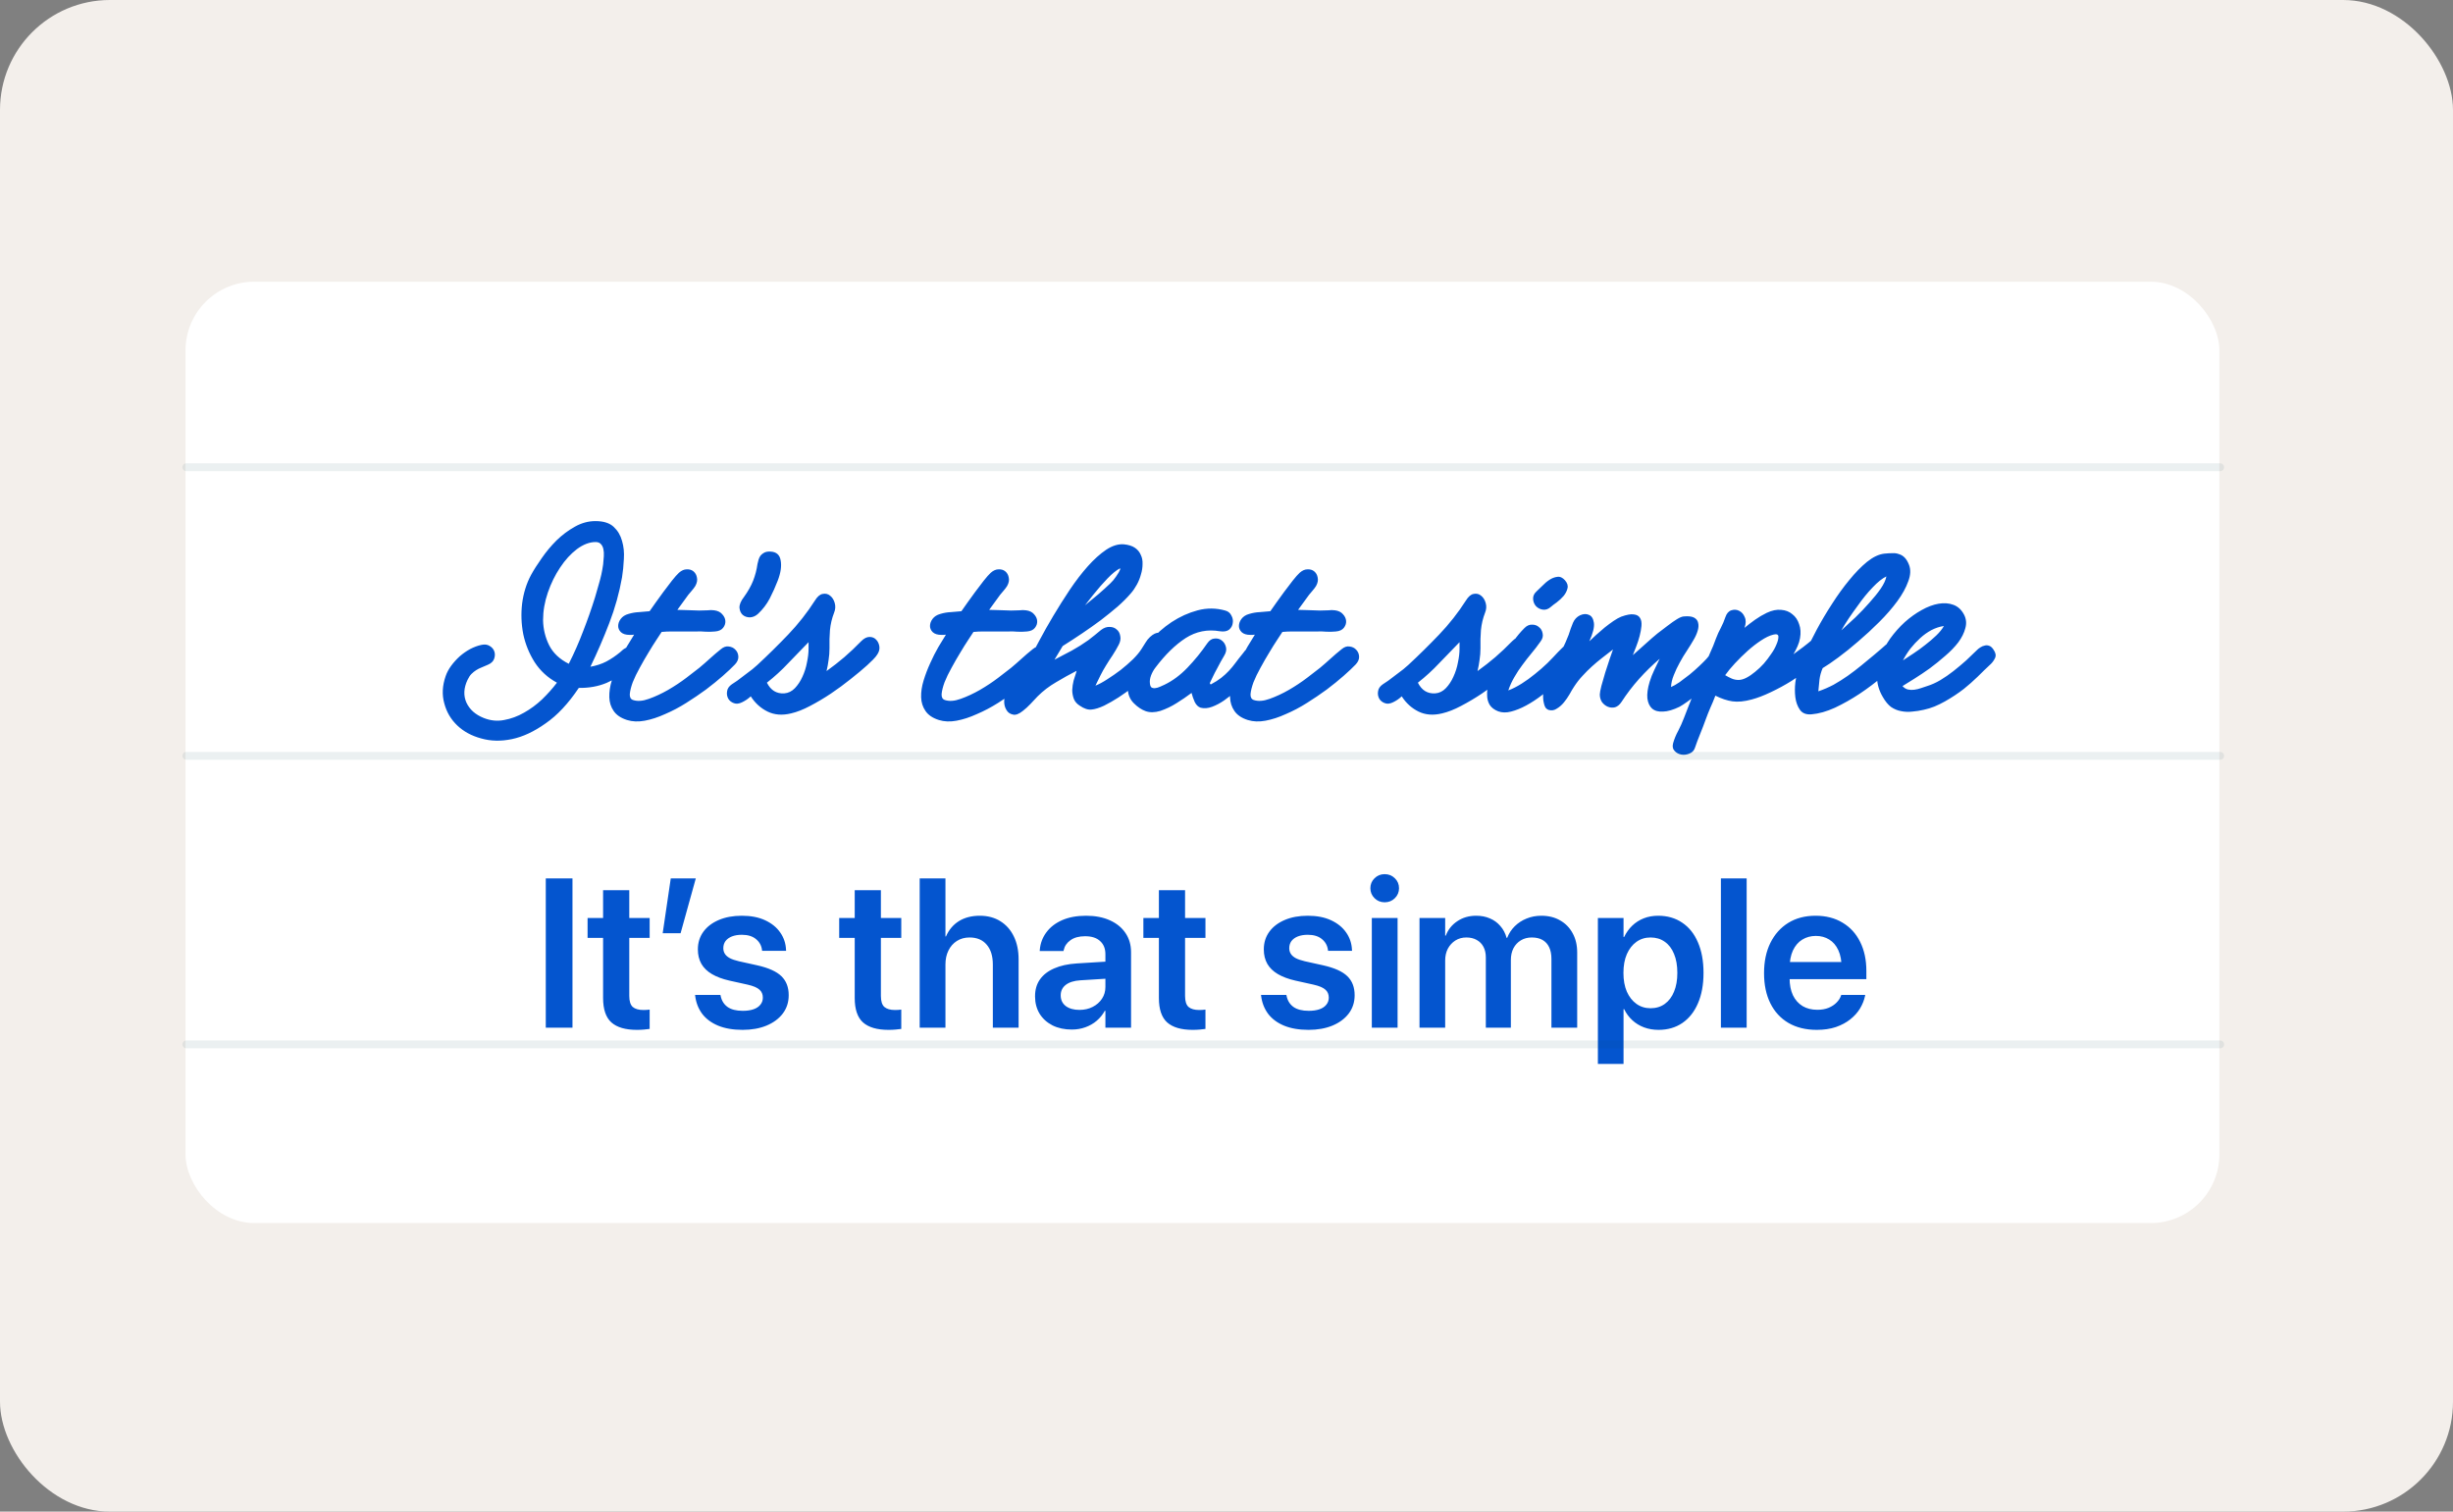
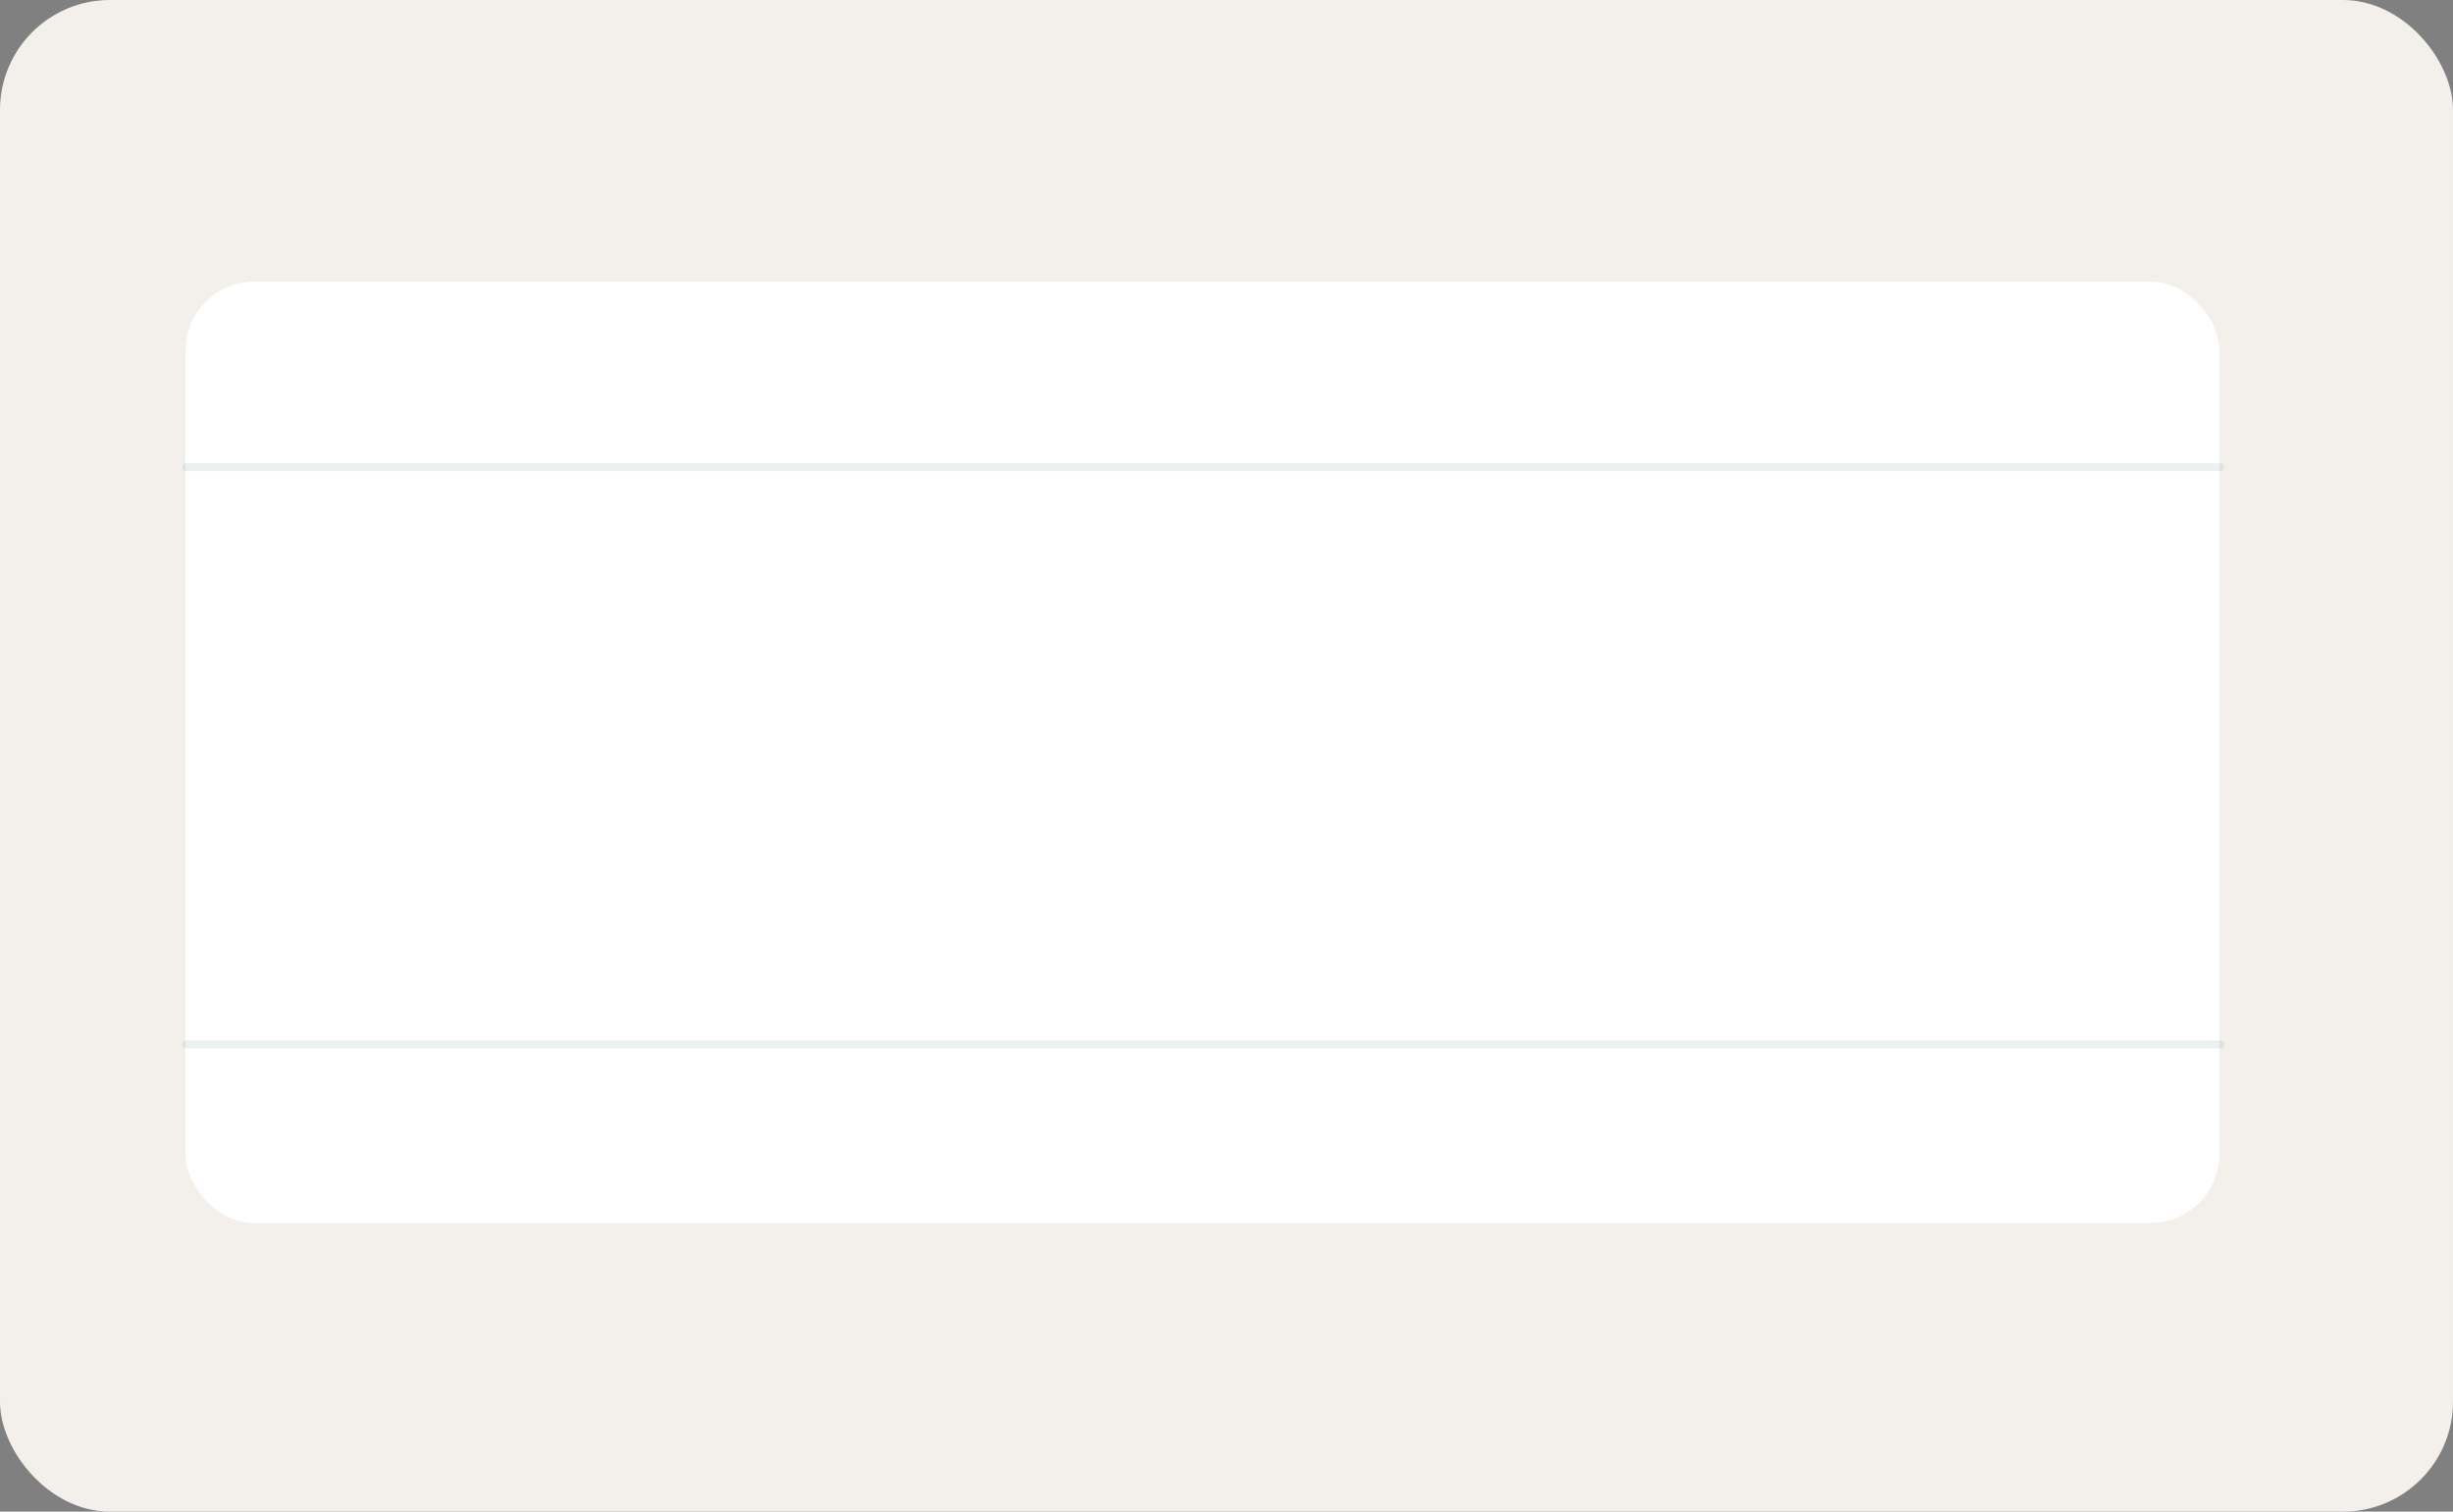
<svg xmlns="http://www.w3.org/2000/svg" width="357" height="220" viewBox="0 0 357 220" fill="none">
  <rect x="0" y="0" width="357" height="220" fill="#808080" stroke="none" />
  <rect width="357" height="220" rx="16" fill="#F3EFEB" />
  <rect x="27" y="41" width="296" height="137" rx="10" fill="white" />
-   <path d="M92.682 96.475C92.549 96.63 92.406 96.773 92.251 96.906C92.097 97.016 91.931 97.126 91.754 97.237C90.65 98.142 89.491 98.86 88.277 99.39C87.062 99.898 85.715 100.14 84.236 100.118C82.712 102.393 81.1 104.115 79.4 105.285C77.722 106.478 76.088 107.24 74.498 107.571C72.908 107.902 71.418 107.869 70.027 107.471C68.635 107.096 67.476 106.467 66.549 105.584C65.621 104.7 64.992 103.629 64.661 102.371C64.308 101.112 64.374 99.787 64.86 98.396C65.036 97.888 65.301 97.391 65.654 96.906C66.03 96.398 66.449 95.934 66.913 95.514C67.399 95.095 67.907 94.742 68.437 94.455C68.989 94.168 69.53 93.969 70.06 93.858C70.546 93.748 70.954 93.803 71.285 94.024C71.616 94.223 71.837 94.488 71.948 94.819C72.058 95.15 72.047 95.503 71.915 95.879C71.782 96.254 71.484 96.541 71.02 96.74C70.689 96.894 70.38 97.027 70.093 97.137C69.806 97.248 69.541 97.38 69.298 97.535C69.055 97.689 68.823 97.877 68.602 98.098C68.404 98.297 68.216 98.584 68.039 98.959C67.487 100.129 67.432 101.222 67.874 102.238C68.337 103.254 69.177 104.005 70.391 104.49C71.385 104.888 72.378 104.987 73.372 104.789C74.365 104.612 75.326 104.259 76.254 103.729C77.203 103.199 78.086 102.547 78.903 101.774C79.72 100.98 80.438 100.174 81.056 99.357C79.709 98.628 78.627 97.634 77.81 96.376C77.015 95.117 76.463 93.759 76.154 92.302C75.867 90.822 75.812 89.332 75.989 87.83C76.187 86.307 76.618 84.927 77.28 83.69C77.678 82.961 78.197 82.144 78.837 81.239C79.477 80.311 80.195 79.45 80.99 78.656C81.807 77.861 82.69 77.198 83.64 76.668C84.611 76.116 85.616 75.84 86.654 75.84C87.824 75.84 88.707 76.116 89.303 76.668C89.9 77.22 90.308 77.905 90.529 78.722C90.772 79.539 90.86 80.422 90.794 81.371C90.75 82.321 90.662 83.204 90.529 84.021C90.132 86.273 89.513 88.493 88.674 90.679C87.835 92.865 86.919 94.984 85.925 97.038C86.786 96.883 87.559 96.63 88.244 96.276C88.95 95.901 89.635 95.437 90.297 94.885C90.407 94.775 90.518 94.675 90.628 94.587C90.761 94.477 90.893 94.388 91.026 94.322C91.313 94.145 91.611 94.101 91.92 94.19C92.251 94.256 92.516 94.41 92.715 94.653C92.936 94.874 93.057 95.15 93.079 95.481C93.124 95.813 92.991 96.144 92.682 96.475ZM87.78 82.133C87.824 81.714 87.857 81.316 87.879 80.941C87.901 80.543 87.879 80.201 87.813 79.914C87.747 79.605 87.625 79.362 87.449 79.185C87.272 78.987 87.018 78.887 86.687 78.887C85.804 78.887 84.898 79.23 83.971 79.914C83.066 80.599 82.249 81.493 81.52 82.597C80.791 83.679 80.195 84.893 79.731 86.24C79.268 87.587 79.036 88.923 79.036 90.248C79.058 91.551 79.356 92.776 79.93 93.925C80.504 95.051 81.454 95.945 82.778 96.608C83.551 95.084 84.247 93.505 84.865 91.871C85.505 90.237 86.08 88.603 86.588 86.969C86.654 86.77 86.731 86.505 86.819 86.174C86.93 85.821 87.04 85.434 87.151 85.015C87.283 84.573 87.404 84.109 87.515 83.624C87.625 83.116 87.714 82.619 87.78 82.133ZM106.959 96.707C106.54 97.148 105.955 97.701 105.204 98.363C104.475 99.003 103.658 99.666 102.753 100.35C101.847 101.013 100.887 101.664 99.871 102.304C98.855 102.945 97.829 103.486 96.791 103.927C95.775 104.391 94.793 104.711 93.843 104.888C92.894 105.065 92.032 105.031 91.26 104.789C90.354 104.502 89.703 104.06 89.305 103.464C88.908 102.89 88.698 102.227 88.676 101.476C88.654 100.704 88.775 99.886 89.04 99.025C89.305 98.164 89.626 97.325 90.001 96.508C90.376 95.669 90.774 94.885 91.193 94.156C91.635 93.428 91.999 92.832 92.286 92.368C92.176 92.368 92.065 92.379 91.955 92.401C91.867 92.401 91.756 92.401 91.624 92.401C91.072 92.401 90.652 92.269 90.365 92.004C90.1 91.739 89.968 91.441 89.968 91.109C89.968 90.756 90.089 90.414 90.332 90.082C90.597 89.729 90.972 89.486 91.458 89.354C91.966 89.199 92.474 89.111 92.982 89.089C93.49 89.045 94.009 89.001 94.538 88.956C94.759 88.647 95.046 88.239 95.4 87.731C95.753 87.223 96.128 86.704 96.526 86.174C96.968 85.6 97.387 85.048 97.784 84.518C98.204 83.988 98.546 83.602 98.811 83.359C99.187 83.028 99.562 82.862 99.937 82.862C100.335 82.84 100.666 82.939 100.931 83.16C101.196 83.381 101.362 83.679 101.428 84.054C101.516 84.43 101.439 84.838 101.196 85.28C101.041 85.523 100.876 85.743 100.699 85.942C100.523 86.141 100.346 86.351 100.169 86.572L98.579 88.758C99.043 88.758 99.441 88.769 99.772 88.791C100.125 88.791 100.456 88.802 100.765 88.824C101.097 88.824 101.428 88.835 101.759 88.857C102.112 88.857 102.521 88.846 102.985 88.824C103.316 88.78 103.636 88.78 103.945 88.824C104.453 88.89 104.839 89.078 105.104 89.387C105.391 89.696 105.546 90.027 105.568 90.381C105.59 90.734 105.48 91.065 105.237 91.374C104.994 91.683 104.608 91.86 104.078 91.904C103.636 91.948 103.172 91.959 102.687 91.937C102.223 91.893 101.77 91.882 101.329 91.904C100.865 91.904 100.423 91.904 100.004 91.904C99.606 91.904 99.209 91.904 98.811 91.904C98.436 91.904 98.038 91.904 97.619 91.904C97.221 91.904 96.78 91.926 96.294 91.97C96.162 92.191 95.908 92.578 95.532 93.13C95.179 93.66 94.793 94.278 94.373 94.984C93.953 95.669 93.534 96.398 93.114 97.171C92.695 97.921 92.353 98.628 92.088 99.29C91.845 99.953 91.701 100.527 91.657 101.013C91.635 101.476 91.789 101.763 92.121 101.874C92.761 102.095 93.534 102.039 94.439 101.708C95.367 101.377 96.294 100.946 97.221 100.416C98.171 99.865 99.054 99.279 99.871 98.661C100.688 98.043 101.317 97.557 101.759 97.204C102.289 96.762 102.808 96.309 103.316 95.846C103.824 95.382 104.354 94.929 104.906 94.488C105.303 94.156 105.69 94.024 106.065 94.09C106.462 94.134 106.783 94.289 107.025 94.554C107.29 94.819 107.434 95.15 107.456 95.548C107.478 95.945 107.313 96.332 106.959 96.707ZM113.185 84.518C112.854 85.379 112.467 86.24 112.026 87.102C111.584 87.941 111.021 88.68 110.337 89.321C109.983 89.652 109.586 89.829 109.144 89.851C108.725 89.851 108.371 89.729 108.084 89.486C107.819 89.243 107.665 88.901 107.621 88.46C107.599 87.996 107.819 87.466 108.283 86.87C108.857 86.075 109.299 85.291 109.608 84.518C109.917 83.723 110.127 82.917 110.237 82.1C110.281 81.879 110.337 81.659 110.403 81.438C110.469 81.217 110.568 81.018 110.701 80.841C110.856 80.665 111.043 80.521 111.264 80.411C111.507 80.3 111.805 80.256 112.158 80.278C112.997 80.323 113.483 80.753 113.616 81.57C113.77 82.387 113.627 83.37 113.185 84.518ZM127.678 95.249C127.545 95.47 127.336 95.724 127.049 96.011C126.784 96.276 126.508 96.541 126.221 96.806C125.536 97.424 124.73 98.098 123.803 98.827C122.897 99.555 121.937 100.262 120.921 100.946C119.927 101.609 118.923 102.205 117.907 102.735C116.913 103.265 115.986 103.629 115.125 103.828C113.844 104.137 112.707 104.049 111.713 103.563C110.72 103.077 109.903 102.338 109.262 101.344C108.887 101.697 108.467 101.984 108.004 102.205C107.562 102.426 107.165 102.47 106.811 102.338C106.436 102.205 106.16 101.984 105.983 101.675C105.807 101.344 105.751 100.991 105.818 100.615C105.862 100.218 106.094 99.876 106.513 99.588C106.69 99.478 106.955 99.301 107.308 99.058C107.661 98.793 108.026 98.517 108.401 98.231C108.776 97.943 109.141 97.667 109.494 97.402C109.825 97.115 110.068 96.906 110.223 96.773C111.746 95.36 113.237 93.891 114.694 92.368C116.174 90.822 117.476 89.166 118.603 87.4C118.956 86.826 119.331 86.505 119.729 86.439C120.148 86.351 120.513 86.439 120.822 86.704C121.131 86.947 121.352 87.3 121.484 87.764C121.617 88.228 121.584 88.702 121.385 89.188C121.076 89.983 120.877 90.822 120.789 91.706C120.722 92.567 120.7 93.45 120.722 94.355C120.722 94.929 120.678 95.492 120.59 96.044C120.524 96.574 120.424 97.115 120.292 97.667C121.241 96.983 122.102 96.309 122.875 95.647C123.67 94.962 124.498 94.179 125.359 93.295C125.757 92.898 126.154 92.699 126.552 92.699C126.949 92.699 127.269 92.832 127.512 93.097C127.755 93.34 127.91 93.66 127.976 94.057C128.042 94.455 127.943 94.852 127.678 95.249ZM117.675 93.461C116.682 94.477 115.699 95.492 114.727 96.508C113.778 97.524 112.74 98.473 111.614 99.357C112.166 100.461 113.005 100.98 114.131 100.913C114.727 100.869 115.246 100.615 115.688 100.152C116.129 99.688 116.494 99.136 116.781 98.495C117.09 97.833 117.311 97.137 117.443 96.409C117.598 95.68 117.675 95.018 117.675 94.421V93.461ZM152.34 96.707C151.92 97.148 151.335 97.701 150.585 98.363C149.856 99.003 149.039 99.666 148.134 100.35C147.228 101.013 146.268 101.664 145.252 102.304C144.236 102.945 143.209 103.486 142.172 103.927C141.156 104.391 140.173 104.711 139.224 104.888C138.274 105.065 137.413 105.031 136.64 104.789C135.735 104.502 135.084 104.06 134.686 103.464C134.289 102.89 134.079 102.227 134.057 101.476C134.035 100.704 134.156 99.886 134.421 99.025C134.686 98.164 135.006 97.325 135.382 96.508C135.757 95.669 136.154 94.885 136.574 94.156C137.016 93.428 137.38 92.832 137.667 92.368C137.557 92.368 137.446 92.379 137.336 92.401C137.247 92.401 137.137 92.401 137.005 92.401C136.453 92.401 136.033 92.269 135.746 92.004C135.481 91.739 135.349 91.441 135.349 91.109C135.349 90.756 135.47 90.414 135.713 90.082C135.978 89.729 136.353 89.486 136.839 89.354C137.347 89.199 137.855 89.111 138.363 89.089C138.87 89.045 139.389 89.001 139.919 88.956C140.14 88.647 140.427 88.239 140.78 87.731C141.134 87.223 141.509 86.704 141.907 86.174C142.348 85.6 142.768 85.048 143.165 84.518C143.585 83.988 143.927 83.602 144.192 83.359C144.567 83.028 144.943 82.862 145.318 82.862C145.716 82.84 146.047 82.939 146.312 83.16C146.577 83.381 146.742 83.679 146.809 84.054C146.897 84.43 146.82 84.838 146.577 85.28C146.422 85.523 146.257 85.743 146.08 85.942C145.903 86.141 145.727 86.351 145.55 86.572L143.96 88.758C144.424 88.758 144.821 88.769 145.153 88.791C145.506 88.791 145.837 88.802 146.146 88.824C146.477 88.824 146.809 88.835 147.14 88.857C147.493 88.857 147.902 88.846 148.365 88.824C148.697 88.78 149.017 88.78 149.326 88.824C149.834 88.89 150.22 89.078 150.485 89.387C150.772 89.696 150.927 90.027 150.949 90.381C150.971 90.734 150.861 91.065 150.618 91.374C150.375 91.683 149.988 91.86 149.458 91.904C149.017 91.948 148.553 91.959 148.067 91.937C147.604 91.893 147.151 91.882 146.709 91.904C146.246 91.904 145.804 91.904 145.384 91.904C144.987 91.904 144.59 91.904 144.192 91.904C143.817 91.904 143.419 91.904 143 91.904C142.602 91.904 142.161 91.926 141.675 91.97C141.542 92.191 141.288 92.578 140.913 93.13C140.56 93.66 140.173 94.278 139.754 94.984C139.334 95.669 138.915 96.398 138.495 97.171C138.076 97.921 137.733 98.628 137.468 99.29C137.225 99.953 137.082 100.527 137.038 101.013C137.016 101.476 137.17 101.763 137.501 101.874C138.142 102.095 138.915 102.039 139.82 101.708C140.747 101.377 141.675 100.946 142.602 100.416C143.552 99.865 144.435 99.279 145.252 98.661C146.069 98.043 146.698 97.557 147.14 97.204C147.67 96.762 148.189 96.309 148.697 95.846C149.204 95.382 149.734 94.929 150.286 94.488C150.684 94.156 151.07 94.024 151.446 94.09C151.843 94.134 152.163 94.289 152.406 94.554C152.671 94.819 152.815 95.15 152.837 95.548C152.859 95.945 152.693 96.332 152.34 96.707ZM169.595 94.819C169.397 95.106 169.143 95.437 168.834 95.813C168.547 96.188 168.237 96.574 167.906 96.972C167.597 97.347 167.277 97.712 166.946 98.065C166.637 98.396 166.35 98.694 166.085 98.959C165.775 99.246 165.323 99.633 164.727 100.118C164.13 100.582 163.479 101.046 162.772 101.51C162.088 101.951 161.392 102.349 160.686 102.702C159.979 103.033 159.372 103.221 158.864 103.265C158.356 103.331 157.782 103.144 157.142 102.702C156.722 102.437 156.435 102.106 156.28 101.708C156.126 101.289 156.049 100.858 156.049 100.416C156.071 99.953 156.137 99.5 156.247 99.058C156.38 98.595 156.512 98.175 156.645 97.8L156.678 97.634C155.684 98.142 154.691 98.694 153.697 99.29C152.703 99.865 151.809 100.549 151.014 101.344C150.661 101.719 150.308 102.095 149.954 102.47C149.623 102.823 149.259 103.155 148.861 103.464C148.287 103.927 147.801 104.104 147.404 103.994C146.984 103.905 146.675 103.685 146.476 103.331C146.256 102.978 146.145 102.569 146.145 102.106C146.145 101.642 146.267 101.267 146.51 100.98C147.172 100.207 147.757 99.412 148.265 98.595C148.773 97.778 149.281 96.906 149.789 95.978C150.186 95.249 150.683 94.322 151.279 93.196C151.875 92.07 152.549 90.877 153.3 89.619C154.05 88.36 154.845 87.102 155.684 85.843C156.545 84.562 157.418 83.425 158.301 82.431C159.206 81.416 160.101 80.61 160.984 80.013C161.889 79.417 162.75 79.152 163.567 79.219C164.23 79.285 164.76 79.45 165.157 79.715C165.555 79.98 165.842 80.323 166.018 80.742C166.217 81.14 166.305 81.592 166.283 82.1C166.283 82.586 166.206 83.083 166.051 83.591C165.919 84.099 165.72 84.595 165.455 85.081C165.19 85.567 164.892 85.998 164.561 86.373C164.031 86.991 163.391 87.632 162.64 88.294C161.889 88.934 161.083 89.586 160.222 90.248C159.361 90.888 158.455 91.529 157.506 92.169C156.556 92.809 155.607 93.428 154.658 94.024L153.465 96.011C154.304 95.57 155.143 95.128 155.982 94.686C156.821 94.223 157.627 93.715 158.4 93.163C158.709 92.92 159.019 92.677 159.328 92.434C159.637 92.169 159.946 91.915 160.255 91.672C160.675 91.363 161.083 91.22 161.481 91.242C161.9 91.242 162.242 91.363 162.507 91.606C162.794 91.827 162.971 92.147 163.037 92.567C163.126 92.964 163.048 93.395 162.805 93.858C162.54 94.366 162.242 94.874 161.911 95.382C161.58 95.868 161.26 96.365 160.951 96.873C160.664 97.336 160.399 97.811 160.156 98.297C159.913 98.782 159.67 99.279 159.427 99.787C159.935 99.588 160.509 99.279 161.149 98.86C161.812 98.44 162.463 97.988 163.104 97.502C163.744 96.994 164.34 96.475 164.892 95.945C165.444 95.393 165.864 94.885 166.151 94.421C166.35 94.112 166.537 93.814 166.714 93.527C166.89 93.218 167.111 92.942 167.376 92.699C167.862 92.257 168.282 92.059 168.635 92.103C169.01 92.147 169.297 92.324 169.496 92.633C169.717 92.92 169.838 93.284 169.86 93.726C169.883 94.145 169.794 94.51 169.595 94.819ZM163.037 82.829C163.037 82.74 163.015 82.707 162.971 82.729C162.463 82.994 161.867 83.48 161.183 84.187C160.52 84.871 159.836 85.655 159.129 86.538C158.908 86.803 158.698 87.068 158.5 87.333C158.301 87.598 158.102 87.852 157.903 88.095C158.544 87.565 159.184 87.035 159.825 86.505C160.465 85.953 161.05 85.423 161.58 84.915C161.889 84.628 162.176 84.286 162.441 83.889C162.728 83.491 162.927 83.138 163.037 82.829ZM183.716 96.376C183.275 96.906 182.822 97.424 182.358 97.932C181.895 98.44 181.431 98.948 180.967 99.456C180.658 99.787 180.249 100.185 179.742 100.648C179.256 101.112 178.726 101.543 178.152 101.94C177.578 102.338 176.992 102.647 176.396 102.868C175.8 103.088 175.248 103.132 174.74 103C174.387 102.89 174.1 102.614 173.879 102.172C173.68 101.73 173.526 101.289 173.415 100.847C172.709 101.377 171.98 101.874 171.229 102.338C170.501 102.801 169.717 103.177 168.878 103.464C168.061 103.707 167.343 103.718 166.725 103.497C166.129 103.276 165.565 102.901 165.036 102.371C164.395 101.752 164.097 100.946 164.141 99.953C164.207 98.937 164.506 97.866 165.036 96.74C165.588 95.614 166.338 94.499 167.288 93.395C168.237 92.291 169.308 91.341 170.501 90.546C171.715 89.751 172.985 89.177 174.31 88.824C175.657 88.471 176.992 88.482 178.317 88.857C178.737 88.967 179.035 89.21 179.212 89.586C179.41 89.939 179.477 90.303 179.41 90.679C179.366 91.054 179.19 91.374 178.88 91.639C178.571 91.882 178.119 91.959 177.522 91.871C175.734 91.562 174.078 91.893 172.554 92.865C171.053 93.836 169.584 95.272 168.149 97.171C167.906 97.48 167.696 97.855 167.52 98.297C167.365 98.716 167.31 99.103 167.354 99.456C167.376 99.743 167.453 99.942 167.586 100.052C167.74 100.14 167.917 100.174 168.116 100.152C168.337 100.129 168.568 100.063 168.811 99.953C169.054 99.842 169.275 99.743 169.474 99.655C170.666 99.081 171.781 98.252 172.819 97.171C173.879 96.067 174.84 94.885 175.701 93.626C176.01 93.185 176.363 92.953 176.761 92.931C177.158 92.887 177.5 92.975 177.787 93.196C178.097 93.417 178.306 93.737 178.417 94.156C178.527 94.554 178.439 94.984 178.152 95.448C178.019 95.669 177.854 95.956 177.655 96.309C177.478 96.641 177.291 96.994 177.092 97.369C176.893 97.723 176.705 98.087 176.529 98.462C176.352 98.816 176.198 99.136 176.065 99.423L176.198 99.622C176.816 99.29 177.324 98.97 177.721 98.661C178.141 98.33 178.516 97.988 178.847 97.634C179.179 97.281 179.499 96.894 179.808 96.475C180.117 96.055 180.47 95.603 180.868 95.117C180.978 94.962 181.089 94.819 181.199 94.686C181.331 94.554 181.475 94.433 181.63 94.322C182.027 93.947 182.413 93.781 182.789 93.825C183.164 93.869 183.462 94.024 183.683 94.289C183.926 94.554 184.058 94.885 184.081 95.283C184.125 95.68 184.003 96.044 183.716 96.376ZM197.3 96.707C196.881 97.148 196.296 97.701 195.545 98.363C194.816 99.003 193.999 99.666 193.094 100.35C192.189 101.013 191.228 101.664 190.212 102.304C189.196 102.945 188.17 103.486 187.132 103.927C186.116 104.391 185.134 104.711 184.184 104.888C183.235 105.065 182.373 105.031 181.601 104.789C180.695 104.502 180.044 104.06 179.646 103.464C179.249 102.89 179.039 102.227 179.017 101.476C178.995 100.704 179.116 99.886 179.381 99.025C179.646 98.164 179.967 97.325 180.342 96.508C180.717 95.669 181.115 94.885 181.534 94.156C181.976 93.428 182.34 92.832 182.627 92.368C182.517 92.368 182.407 92.379 182.296 92.401C182.208 92.401 182.097 92.401 181.965 92.401C181.413 92.401 180.993 92.269 180.706 92.004C180.441 91.739 180.309 91.441 180.309 91.109C180.309 90.756 180.43 90.414 180.673 90.082C180.938 89.729 181.314 89.486 181.799 89.354C182.307 89.199 182.815 89.111 183.323 89.089C183.831 89.045 184.35 89.001 184.88 88.956C185.1 88.647 185.387 88.239 185.741 87.731C186.094 87.223 186.469 86.704 186.867 86.174C187.309 85.6 187.728 85.048 188.126 84.518C188.545 83.988 188.887 83.602 189.152 83.359C189.528 83.028 189.903 82.862 190.278 82.862C190.676 82.84 191.007 82.939 191.272 83.16C191.537 83.381 191.703 83.679 191.769 84.054C191.857 84.43 191.78 84.838 191.537 85.28C191.383 85.523 191.217 85.743 191.04 85.942C190.864 86.141 190.687 86.351 190.51 86.572L188.92 88.758C189.384 88.758 189.782 88.769 190.113 88.791C190.466 88.791 190.797 88.802 191.107 88.824C191.438 88.824 191.769 88.835 192.1 88.857C192.453 88.857 192.862 88.846 193.326 88.824C193.657 88.78 193.977 88.78 194.286 88.824C194.794 88.89 195.181 89.078 195.445 89.387C195.733 89.696 195.887 90.027 195.909 90.381C195.931 90.734 195.821 91.065 195.578 91.374C195.335 91.683 194.949 91.86 194.419 91.904C193.977 91.948 193.513 91.959 193.028 91.937C192.564 91.893 192.111 91.882 191.67 91.904C191.206 91.904 190.764 91.904 190.345 91.904C189.947 91.904 189.55 91.904 189.152 91.904C188.777 91.904 188.379 91.904 187.96 91.904C187.562 91.904 187.121 91.926 186.635 91.97C186.503 92.191 186.249 92.578 185.873 93.13C185.52 93.66 185.134 94.278 184.714 94.984C184.294 95.669 183.875 96.398 183.455 97.171C183.036 97.921 182.694 98.628 182.429 99.29C182.186 99.953 182.042 100.527 181.998 101.013C181.976 101.476 182.131 101.763 182.462 101.874C183.102 102.095 183.875 102.039 184.78 101.708C185.708 101.377 186.635 100.946 187.562 100.416C188.512 99.865 189.395 99.279 190.212 98.661C191.029 98.043 191.659 97.557 192.1 97.204C192.63 96.762 193.149 96.309 193.657 95.846C194.165 95.382 194.695 94.929 195.247 94.488C195.644 94.156 196.031 94.024 196.406 94.09C196.803 94.134 197.124 94.289 197.367 94.554C197.632 94.819 197.775 95.15 197.797 95.548C197.819 95.945 197.654 96.332 197.3 96.707ZM222.418 95.249C222.286 95.47 222.076 95.724 221.789 96.011C221.524 96.276 221.248 96.541 220.961 96.806C220.276 97.424 219.47 98.098 218.543 98.827C217.637 99.555 216.677 100.262 215.661 100.946C214.668 101.609 213.663 102.205 212.647 102.735C211.653 103.265 210.726 103.629 209.865 103.828C208.584 104.137 207.447 104.049 206.453 103.563C205.46 103.077 204.643 102.338 204.002 101.344C203.627 101.697 203.207 101.984 202.744 102.205C202.302 102.426 201.905 102.47 201.551 102.338C201.176 102.205 200.9 101.984 200.723 101.675C200.547 101.344 200.491 100.991 200.558 100.615C200.602 100.218 200.834 99.876 201.253 99.588C201.43 99.478 201.695 99.301 202.048 99.058C202.401 98.793 202.766 98.517 203.141 98.231C203.517 97.943 203.881 97.667 204.234 97.402C204.565 97.115 204.808 96.906 204.963 96.773C206.486 95.36 207.977 93.891 209.434 92.368C210.914 90.822 212.217 89.166 213.343 87.4C213.696 86.826 214.071 86.505 214.469 86.439C214.888 86.351 215.253 86.439 215.562 86.704C215.871 86.947 216.092 87.3 216.224 87.764C216.357 88.228 216.324 88.702 216.125 89.188C215.816 89.983 215.617 90.822 215.529 91.706C215.462 92.567 215.44 93.45 215.462 94.355C215.462 94.929 215.418 95.492 215.33 96.044C215.264 96.574 215.164 97.115 215.032 97.667C215.981 96.983 216.843 96.309 217.615 95.647C218.41 94.962 219.238 94.179 220.099 93.295C220.497 92.898 220.894 92.699 221.292 92.699C221.689 92.699 222.01 92.832 222.252 93.097C222.495 93.34 222.65 93.66 222.716 94.057C222.782 94.455 222.683 94.852 222.418 95.249ZM212.415 93.461C211.422 94.477 210.439 95.492 209.467 96.508C208.518 97.524 207.48 98.473 206.354 99.357C206.906 100.461 207.745 100.98 208.871 100.913C209.467 100.869 209.986 100.615 210.428 100.152C210.87 99.688 211.234 99.136 211.521 98.495C211.83 97.833 212.051 97.137 212.183 96.409C212.338 95.68 212.415 95.018 212.415 94.421V93.461ZM227.758 84.452C228.111 84.849 228.232 85.247 228.122 85.644C228.034 86.019 227.846 86.384 227.559 86.737C227.272 87.068 226.941 87.377 226.565 87.665C226.19 87.93 225.903 88.15 225.704 88.327C225.329 88.658 224.931 88.791 224.512 88.725C224.114 88.658 223.783 88.482 223.518 88.195C223.275 87.907 223.143 87.565 223.121 87.168C223.098 86.748 223.275 86.373 223.651 86.042C223.849 85.865 224.114 85.611 224.445 85.28C224.777 84.927 225.13 84.628 225.505 84.385C225.881 84.143 226.256 83.999 226.631 83.955C227.029 83.889 227.404 84.054 227.758 84.452ZM229.612 96.177C229.347 96.552 228.95 97.027 228.42 97.601C227.89 98.153 227.283 98.738 226.598 99.357C225.936 99.953 225.218 100.549 224.445 101.145C223.673 101.741 222.9 102.249 222.127 102.669C221.354 103.088 220.614 103.386 219.908 103.563C219.223 103.74 218.605 103.729 218.053 103.53C217.479 103.309 217.059 102.989 216.794 102.569C216.551 102.15 216.43 101.686 216.43 101.178C216.408 100.648 216.474 100.096 216.629 99.522C216.805 98.926 217.015 98.352 217.258 97.8C217.523 97.248 217.799 96.74 218.086 96.276C218.373 95.813 218.627 95.448 218.848 95.183C219.356 94.543 219.842 93.903 220.305 93.262C220.769 92.6 221.288 91.981 221.862 91.407C222.215 91.054 222.591 90.888 222.988 90.91C223.386 90.91 223.717 91.032 223.982 91.275C224.269 91.496 224.445 91.805 224.512 92.202C224.6 92.6 224.49 92.997 224.18 93.395C223.761 93.991 223.319 94.565 222.856 95.117C222.414 95.647 221.983 96.199 221.564 96.773C221.144 97.325 220.758 97.91 220.405 98.529C220.051 99.125 219.753 99.776 219.51 100.483C220.151 100.24 220.802 99.909 221.464 99.489C222.127 99.07 222.767 98.606 223.386 98.098C224.026 97.59 224.633 97.06 225.207 96.508C225.781 95.934 226.3 95.393 226.764 94.885C226.941 94.709 227.139 94.51 227.36 94.289C227.581 94.046 227.813 93.858 228.056 93.726C228.299 93.571 228.553 93.505 228.818 93.527C229.083 93.527 229.347 93.671 229.612 93.958C229.966 94.311 230.109 94.698 230.043 95.117C229.977 95.537 229.833 95.89 229.612 96.177ZM252.272 95.713C252.14 95.978 251.897 96.332 251.544 96.773C251.19 97.193 250.771 97.645 250.285 98.131C249.799 98.595 249.269 99.081 248.695 99.588C248.143 100.096 247.591 100.571 247.039 101.013C246.509 101.432 246.012 101.808 245.549 102.139C245.085 102.47 244.71 102.713 244.423 102.868C243.517 103.309 242.722 103.541 242.038 103.563C241.375 103.607 240.845 103.464 240.448 103.132C240.073 102.801 239.841 102.304 239.752 101.642C239.686 100.98 239.797 100.174 240.084 99.224C240.26 98.65 240.481 98.087 240.746 97.535C241.011 96.961 241.276 96.409 241.541 95.879C240.459 96.806 239.454 97.789 238.527 98.827C237.599 99.865 236.749 100.98 235.977 102.172C235.712 102.569 235.402 102.823 235.049 102.934C234.696 103.022 234.354 103 234.022 102.868C233.691 102.735 233.404 102.514 233.161 102.205C232.94 101.874 232.83 101.498 232.83 101.079C232.83 100.858 232.907 100.439 233.062 99.82C233.238 99.202 233.426 98.551 233.625 97.866C233.846 97.159 234.066 96.486 234.287 95.846C234.508 95.205 234.663 94.764 234.751 94.521C234.199 94.962 233.658 95.382 233.128 95.779C232.62 96.177 232.134 96.585 231.671 97.005C231.207 97.424 230.754 97.877 230.313 98.363C229.871 98.827 229.452 99.368 229.054 99.986C228.877 100.251 228.668 100.604 228.425 101.046C228.182 101.465 227.906 101.863 227.597 102.238C227.288 102.614 226.945 102.912 226.57 103.132C226.217 103.375 225.83 103.442 225.411 103.331C225.212 103.265 225.046 103.144 224.914 102.967C224.803 102.768 224.726 102.547 224.682 102.304C224.616 102.039 224.583 101.786 224.583 101.543C224.561 101.278 224.572 101.068 224.616 100.913C224.77 100.229 225.002 99.533 225.311 98.827C225.62 98.098 225.952 97.38 226.305 96.674C226.658 95.945 227.012 95.227 227.365 94.521C227.718 93.792 228.027 93.085 228.292 92.401C228.403 92.092 228.502 91.794 228.59 91.507C228.701 91.22 228.811 90.933 228.922 90.646C229.142 90.138 229.485 89.773 229.948 89.552C230.434 89.332 230.865 89.31 231.24 89.486C231.638 89.641 231.88 90.027 231.969 90.646C232.057 91.264 231.836 92.158 231.306 93.328C231.571 93.064 231.903 92.754 232.3 92.401C232.697 92.048 233.106 91.694 233.525 91.341C233.967 90.988 234.398 90.668 234.817 90.381C235.237 90.094 235.612 89.884 235.943 89.751C236.738 89.464 237.346 89.354 237.765 89.42C238.207 89.464 238.516 89.641 238.692 89.95C238.869 90.237 238.935 90.624 238.891 91.109C238.847 91.573 238.759 92.059 238.626 92.567C238.494 93.075 238.328 93.582 238.129 94.09C237.931 94.576 237.765 94.996 237.633 95.349C237.831 95.172 238.118 94.918 238.494 94.587C238.869 94.234 239.289 93.858 239.752 93.461C240.216 93.041 240.702 92.622 241.21 92.202C241.74 91.783 242.248 91.396 242.733 91.043C243.219 90.668 243.661 90.359 244.058 90.116C244.456 89.873 244.776 89.74 245.019 89.718C245.703 89.652 246.211 89.707 246.542 89.884C246.874 90.06 247.072 90.314 247.139 90.646C247.227 90.977 247.205 91.363 247.072 91.805C246.94 92.246 246.741 92.688 246.476 93.13C246.211 93.593 245.891 94.112 245.516 94.686C245.14 95.239 244.787 95.824 244.456 96.442C244.124 97.038 243.837 97.645 243.595 98.264C243.352 98.86 243.219 99.434 243.197 99.986C243.528 99.853 243.937 99.622 244.423 99.29C244.908 98.937 245.405 98.562 245.913 98.164C246.421 97.745 246.896 97.325 247.337 96.906C247.779 96.486 248.121 96.144 248.364 95.879C248.563 95.658 248.784 95.393 249.027 95.084C249.269 94.775 249.523 94.499 249.788 94.256C250.075 94.013 250.385 93.847 250.716 93.759C251.047 93.649 251.389 93.693 251.742 93.891C252.074 94.068 252.283 94.333 252.372 94.686C252.482 95.04 252.449 95.382 252.272 95.713ZM265.713 94.984C265.161 95.669 264.443 96.365 263.56 97.071C262.677 97.778 261.738 98.451 260.744 99.092C259.751 99.71 258.735 100.262 257.697 100.748C256.681 101.234 255.754 101.587 254.915 101.808C253.855 102.095 252.928 102.183 252.133 102.073C251.36 101.962 250.532 101.686 249.649 101.245C249.406 101.885 249.163 102.47 248.92 103C248.699 103.508 248.467 104.093 248.224 104.755C248.136 104.998 248.026 105.296 247.893 105.65C247.761 106.003 247.617 106.367 247.463 106.743C247.308 107.118 247.164 107.482 247.032 107.836C246.899 108.211 246.789 108.52 246.701 108.763C246.568 109.205 246.303 109.503 245.906 109.657C245.508 109.834 245.111 109.889 244.713 109.823C244.316 109.757 243.985 109.58 243.72 109.293C243.455 109.028 243.378 108.664 243.488 108.2C243.665 107.56 243.919 106.941 244.25 106.345C244.559 105.749 244.835 105.131 245.078 104.49C245.541 103.276 246.016 102.073 246.502 100.88C246.988 99.688 247.474 98.484 247.959 97.27C248.246 96.519 248.545 95.79 248.854 95.084C249.185 94.377 249.483 93.649 249.748 92.898C249.947 92.368 250.179 91.86 250.444 91.374C250.708 90.866 250.929 90.347 251.106 89.817C251.283 89.288 251.57 88.956 251.967 88.824C252.365 88.691 252.74 88.713 253.093 88.89C253.469 89.067 253.745 89.376 253.921 89.817C254.12 90.237 254.109 90.756 253.888 91.374C254.396 90.955 254.915 90.557 255.445 90.182C255.975 89.806 256.538 89.475 257.134 89.188C257.885 88.835 258.58 88.691 259.221 88.758C259.861 88.802 260.402 89.011 260.844 89.387C261.307 89.74 261.639 90.226 261.837 90.844C262.058 91.441 262.102 92.114 261.97 92.865C261.904 93.262 261.782 93.66 261.606 94.057C261.429 94.455 261.23 94.841 261.009 95.216C261.495 94.863 261.959 94.521 262.4 94.19C262.864 93.836 263.317 93.472 263.758 93.097C264.112 92.809 264.476 92.677 264.852 92.699C265.227 92.699 265.525 92.809 265.746 93.03C265.989 93.229 266.121 93.505 266.143 93.858C266.187 94.212 266.044 94.587 265.713 94.984ZM258.823 92.666C258.823 92.335 258.569 92.235 258.062 92.368C257.532 92.5 256.935 92.787 256.273 93.229C255.633 93.649 254.992 94.145 254.352 94.719C253.712 95.294 253.093 95.901 252.497 96.541C251.923 97.159 251.448 97.734 251.073 98.264C251.404 98.462 251.724 98.628 252.033 98.76C252.342 98.893 252.674 98.959 253.027 98.959C253.38 98.959 253.767 98.849 254.186 98.628C254.606 98.407 255.025 98.12 255.445 97.767C255.887 97.413 256.306 97.016 256.704 96.574C257.101 96.111 257.454 95.647 257.763 95.183C258.095 94.719 258.349 94.267 258.525 93.825C258.724 93.384 258.823 92.997 258.823 92.666ZM277.816 82.166C278.103 82.873 278.07 83.69 277.716 84.617C277.385 85.545 276.855 86.505 276.127 87.499C275.398 88.493 274.526 89.497 273.51 90.513C272.516 91.507 271.501 92.445 270.463 93.328C269.447 94.212 268.475 94.996 267.548 95.68C266.621 96.365 265.859 96.883 265.263 97.237C265.02 97.811 264.865 98.374 264.799 98.926C264.733 99.456 264.678 100.019 264.633 100.615C265.406 100.35 266.146 100.03 266.853 99.655C267.559 99.257 268.244 98.827 268.906 98.363C269.591 97.877 270.242 97.38 270.86 96.873C271.501 96.343 272.13 95.824 272.748 95.316C273.124 95.007 273.499 94.686 273.874 94.355C274.25 94.002 274.636 93.682 275.034 93.395C275.343 93.152 275.685 93.03 276.06 93.03C276.436 93.008 276.767 93.24 277.054 93.726C277.319 94.234 277.363 94.664 277.187 95.018C277.032 95.371 276.822 95.702 276.557 96.011C275.873 96.762 275.012 97.579 273.974 98.462C272.936 99.346 271.821 100.185 270.628 100.98C269.458 101.752 268.266 102.426 267.051 103C265.837 103.552 264.7 103.872 263.64 103.961C262.867 104.027 262.304 103.806 261.95 103.298C261.597 102.79 261.376 102.183 261.288 101.476C261.2 100.77 261.2 100.052 261.288 99.323C261.376 98.595 261.487 98.043 261.619 97.667C261.84 97.027 262.193 96.177 262.679 95.117C263.165 94.035 263.739 92.876 264.401 91.639C265.064 90.403 265.804 89.155 266.621 87.896C267.438 86.616 268.277 85.457 269.138 84.419C269.999 83.359 270.86 82.475 271.721 81.769C272.605 81.062 273.444 80.665 274.239 80.576C274.658 80.532 275.045 80.51 275.398 80.51C275.751 80.488 276.071 80.532 276.358 80.643C276.668 80.731 276.944 80.897 277.187 81.14C277.429 81.382 277.639 81.725 277.816 82.166ZM274.537 83.889C273.941 84.176 273.278 84.706 272.549 85.479C271.821 86.229 271.092 87.124 270.363 88.161C269.922 88.758 269.491 89.365 269.072 89.983C268.674 90.579 268.31 91.165 267.979 91.739C268.619 91.165 269.304 90.535 270.032 89.851C270.761 89.144 271.434 88.437 272.053 87.731C272.693 87.024 273.245 86.34 273.709 85.677C274.172 84.993 274.448 84.397 274.537 83.889ZM290.13 94.554C290.439 94.996 290.516 95.393 290.361 95.746C290.207 96.078 290.008 96.365 289.765 96.608C289.125 97.204 288.474 97.833 287.811 98.495C287.149 99.136 286.486 99.721 285.824 100.251C285.426 100.56 284.996 100.869 284.532 101.178C284.068 101.487 283.583 101.786 283.075 102.073C282.567 102.36 282.048 102.614 281.518 102.834C281.01 103.033 280.502 103.188 279.994 103.298C279.42 103.431 278.857 103.519 278.305 103.563C277.753 103.629 277.212 103.607 276.682 103.497C276.174 103.409 275.689 103.21 275.225 102.901C274.783 102.569 274.375 102.073 273.999 101.41C273.469 100.505 273.193 99.566 273.171 98.595C273.149 97.623 273.304 96.663 273.635 95.713C273.988 94.742 274.474 93.814 275.092 92.931C275.733 92.048 276.439 91.253 277.212 90.546C278.007 89.84 278.824 89.254 279.663 88.791C280.524 88.305 281.352 87.996 282.147 87.863C282.942 87.731 283.66 87.786 284.3 88.029C284.963 88.272 285.482 88.758 285.857 89.486C286.166 90.105 286.221 90.756 286.023 91.441C285.846 92.125 285.504 92.809 284.996 93.494C284.488 94.156 283.859 94.808 283.108 95.448C282.379 96.089 281.628 96.696 280.856 97.27C280.083 97.822 279.343 98.319 278.636 98.76C277.93 99.202 277.345 99.566 276.881 99.853C277.124 100.118 277.389 100.284 277.676 100.35C277.985 100.416 278.294 100.428 278.603 100.383C278.934 100.339 279.255 100.262 279.564 100.152C279.873 100.041 280.171 99.942 280.458 99.853C281.098 99.655 281.739 99.368 282.379 98.992C283.042 98.595 283.682 98.153 284.3 97.667C284.941 97.159 285.559 96.641 286.155 96.111C286.751 95.559 287.292 95.04 287.778 94.554C287.888 94.444 288.032 94.333 288.209 94.223C288.407 94.09 288.617 94.002 288.838 93.958C289.059 93.891 289.28 93.903 289.5 93.991C289.721 94.057 289.931 94.245 290.13 94.554ZM282.909 91.109C282.291 91.198 281.684 91.396 281.087 91.706C280.513 92.015 279.972 92.401 279.464 92.865C278.957 93.328 278.482 93.836 278.04 94.388C277.621 94.94 277.256 95.514 276.947 96.111C277.411 95.802 277.93 95.459 278.504 95.084C279.078 94.709 279.641 94.3 280.193 93.858C280.767 93.417 281.297 92.964 281.783 92.5C282.269 92.037 282.644 91.573 282.909 91.109Z" fill="#0455CF" />
-   <path d="M79.431 149.568V127.841H83.316V149.568H79.431ZM92.681 149.885C91.025 149.885 89.79 149.523 88.977 148.801C88.174 148.078 87.772 146.893 87.772 145.247V136.499H85.514V133.608H87.772V129.557H91.582V133.608H94.548V136.499H91.582V144.946C91.582 145.719 91.753 146.256 92.094 146.557C92.445 146.848 92.957 146.994 93.63 146.994C93.82 146.994 93.986 146.989 94.127 146.979C94.277 146.959 94.418 146.943 94.548 146.933V149.749C94.327 149.779 94.056 149.809 93.735 149.84C93.424 149.87 93.073 149.885 92.681 149.885ZM96.445 135.821L97.62 127.841H101.264L99.05 135.821H96.445ZM108.085 149.885C106.69 149.885 105.495 149.679 104.501 149.267C103.517 148.856 102.745 148.279 102.182 147.536C101.63 146.783 101.294 145.915 101.174 144.931L101.158 144.795H104.848L104.878 144.931C105.018 145.623 105.349 146.16 105.871 146.542C106.403 146.923 107.146 147.114 108.1 147.114C108.712 147.114 109.234 147.039 109.666 146.888C110.098 146.738 110.429 146.517 110.66 146.226C110.901 145.935 111.021 145.593 111.021 145.202V145.187C111.021 144.715 110.86 144.334 110.539 144.042C110.218 143.741 109.641 143.495 108.808 143.305L106.158 142.717C105.144 142.486 104.295 142.17 103.613 141.769C102.93 141.367 102.418 140.87 102.077 140.278C101.736 139.676 101.565 138.978 101.565 138.185V138.17C101.565 137.196 101.831 136.343 102.363 135.61C102.895 134.877 103.643 134.305 104.607 133.894C105.57 133.482 106.69 133.276 107.964 133.276C109.289 133.276 110.424 133.497 111.367 133.939C112.311 134.381 113.039 134.973 113.551 135.716C114.073 136.459 114.354 137.292 114.394 138.215L114.409 138.381H110.916L110.901 138.26C110.82 137.618 110.529 137.091 110.027 136.679C109.525 136.258 108.838 136.047 107.964 136.047C107.412 136.047 106.93 136.127 106.519 136.288C106.117 136.448 105.806 136.674 105.585 136.965C105.375 137.257 105.269 137.598 105.269 137.989V138.004C105.269 138.306 105.344 138.577 105.495 138.817C105.646 139.058 105.887 139.269 106.218 139.45C106.549 139.621 106.991 139.771 107.543 139.902L110.193 140.489C111.849 140.86 113.029 141.392 113.731 142.085C114.434 142.768 114.785 143.686 114.785 144.84V144.856C114.785 145.859 114.499 146.743 113.927 147.506C113.355 148.258 112.562 148.846 111.548 149.267C110.544 149.679 109.39 149.885 108.085 149.885ZM129.301 149.885C127.644 149.885 126.41 149.523 125.597 148.801C124.794 148.078 124.392 146.893 124.392 145.247V136.499H122.133V133.608H124.392V129.557H128.202V133.608H131.168V136.499H128.202V144.946C128.202 145.719 128.372 146.256 128.714 146.557C129.065 146.848 129.577 146.994 130.249 146.994C130.44 146.994 130.606 146.989 130.746 146.979C130.897 146.959 131.037 146.943 131.168 146.933V149.749C130.947 149.779 130.676 149.809 130.355 149.84C130.044 149.87 129.692 149.885 129.301 149.885ZM133.848 149.568V127.841H137.597V136.288H137.673C138.094 135.324 138.722 134.581 139.555 134.059C140.398 133.537 141.412 133.276 142.596 133.276C143.751 133.276 144.75 133.542 145.593 134.074C146.436 134.596 147.089 135.334 147.55 136.288C148.012 137.231 148.243 138.346 148.243 139.631V149.568H144.494V140.368C144.494 139.144 144.198 138.185 143.605 137.492C143.013 136.79 142.18 136.438 141.106 136.438C140.403 136.438 139.786 136.609 139.254 136.95C138.732 137.282 138.325 137.743 138.034 138.336C137.743 138.918 137.597 139.595 137.597 140.368V149.568H133.848ZM155.982 149.84C154.928 149.84 153.995 149.639 153.182 149.237C152.379 148.826 151.751 148.258 151.3 147.536C150.858 146.803 150.637 145.965 150.637 145.021V144.991C150.637 144.037 150.873 143.224 151.345 142.552C151.827 141.869 152.519 141.332 153.423 140.941C154.326 140.539 155.42 140.298 156.705 140.218L162.804 139.841V142.326L157.232 142.672C156.309 142.732 155.601 142.953 155.109 143.335C154.617 143.716 154.371 144.223 154.371 144.856V144.871C154.371 145.523 154.617 146.04 155.109 146.421C155.611 146.793 156.274 146.979 157.097 146.979C157.819 146.979 158.462 146.833 159.024 146.542C159.596 146.251 160.048 145.854 160.379 145.352C160.711 144.85 160.876 144.283 160.876 143.651V138.863C160.876 138.06 160.62 137.427 160.108 136.965C159.606 136.494 158.879 136.258 157.925 136.258C157.042 136.258 156.334 136.448 155.802 136.83C155.27 137.201 154.939 137.683 154.808 138.275L154.778 138.411H151.315L151.33 138.23C151.41 137.287 151.726 136.443 152.278 135.701C152.83 134.948 153.593 134.355 154.567 133.924C155.551 133.492 156.715 133.276 158.06 133.276C159.396 133.276 160.55 133.497 161.524 133.939C162.507 134.381 163.265 134.998 163.797 135.791C164.339 136.584 164.61 137.518 164.61 138.592V149.568H160.876V147.114H160.786C160.485 147.666 160.093 148.148 159.611 148.56C159.129 148.971 158.577 149.287 157.955 149.508C157.343 149.729 156.685 149.84 155.982 149.84ZM173.57 149.885C171.913 149.885 170.679 149.523 169.865 148.801C169.062 148.078 168.661 146.893 168.661 145.247V136.499H166.402V133.608H168.661V129.557H172.47V133.608H175.437V136.499H172.47V144.946C172.47 145.719 172.641 146.256 172.982 146.557C173.334 146.848 173.846 146.994 174.518 146.994C174.709 146.994 174.875 146.989 175.015 146.979C175.166 146.959 175.306 146.943 175.437 146.933V149.749C175.216 149.779 174.945 149.809 174.624 149.84C174.312 149.87 173.961 149.885 173.57 149.885ZM190.449 149.885C189.054 149.885 187.859 149.679 186.865 149.267C185.881 148.856 185.109 148.279 184.546 147.536C183.994 146.783 183.658 145.915 183.538 144.931L183.522 144.795H187.212L187.242 144.931C187.382 145.623 187.713 146.16 188.235 146.542C188.767 146.923 189.51 147.114 190.464 147.114C191.076 147.114 191.598 147.039 192.03 146.888C192.462 146.738 192.793 146.517 193.024 146.226C193.265 145.935 193.385 145.593 193.385 145.202V145.187C193.385 144.715 193.224 144.334 192.903 144.042C192.582 143.741 192.005 143.495 191.172 143.305L188.522 142.717C187.508 142.486 186.659 142.17 185.977 141.769C185.294 141.367 184.782 140.87 184.441 140.278C184.1 139.676 183.929 138.978 183.929 138.185V138.17C183.929 137.196 184.195 136.343 184.727 135.61C185.259 134.877 186.007 134.305 186.971 133.894C187.934 133.482 189.054 133.276 190.328 133.276C191.653 133.276 192.788 133.497 193.731 133.939C194.675 134.381 195.403 134.973 195.915 135.716C196.437 136.459 196.718 137.292 196.758 138.215L196.773 138.381H193.28L193.265 138.26C193.184 137.618 192.893 137.091 192.391 136.679C191.889 136.258 191.202 136.047 190.328 136.047C189.776 136.047 189.294 136.127 188.883 136.288C188.481 136.448 188.17 136.674 187.949 136.965C187.739 137.257 187.633 137.598 187.633 137.989V138.004C187.633 138.306 187.708 138.577 187.859 138.817C188.01 139.058 188.251 139.269 188.582 139.45C188.913 139.621 189.355 139.771 189.907 139.902L192.557 140.489C194.213 140.86 195.393 141.392 196.095 142.085C196.798 142.768 197.149 143.686 197.149 144.84V144.856C197.149 145.859 196.863 146.743 196.291 147.506C195.719 148.258 194.926 148.846 193.912 149.267C192.908 149.679 191.754 149.885 190.449 149.885ZM199.649 149.568V133.608H203.398V149.568H199.649ZM201.516 131.319C200.934 131.319 200.442 131.118 200.04 130.717C199.639 130.315 199.438 129.833 199.438 129.271C199.438 128.699 199.639 128.217 200.04 127.826C200.442 127.424 200.934 127.223 201.516 127.223C202.108 127.223 202.605 127.424 203.007 127.826C203.408 128.217 203.609 128.699 203.609 129.271C203.609 129.833 203.408 130.315 203.007 130.717C202.605 131.118 202.108 131.319 201.516 131.319ZM206.59 149.568V133.608H210.325V136.167H210.415C210.746 135.294 211.303 134.596 212.086 134.074C212.869 133.542 213.788 133.276 214.842 133.276C215.585 133.276 216.252 133.407 216.845 133.668C217.437 133.919 217.939 134.285 218.35 134.767C218.772 135.239 219.078 135.816 219.269 136.499H219.344C219.605 135.836 219.976 135.269 220.458 134.797C220.95 134.315 221.522 133.944 222.175 133.683C222.837 133.412 223.55 133.276 224.313 133.276C225.367 133.276 226.281 133.502 227.053 133.954C227.836 134.396 228.444 135.018 228.875 135.821C229.317 136.614 229.538 137.548 229.538 138.622V149.568H225.789V139.54C225.789 138.878 225.678 138.316 225.457 137.854C225.237 137.392 224.915 137.041 224.494 136.8C224.072 136.559 223.55 136.438 222.928 136.438C222.325 136.438 221.793 136.579 221.332 136.86C220.88 137.131 220.524 137.513 220.263 138.004C220.012 138.496 219.886 139.063 219.886 139.706V149.568H216.242V139.345C216.242 138.742 216.127 138.225 215.896 137.794C215.665 137.362 215.339 137.031 214.917 136.8C214.496 136.559 213.994 136.438 213.411 136.438C212.809 136.438 212.277 136.584 211.815 136.875C211.354 137.166 210.987 137.563 210.716 138.065C210.455 138.567 210.325 139.144 210.325 139.796V149.568H206.59ZM232.549 154.839V133.608H236.284V136.363H236.374C236.685 135.721 237.077 135.174 237.548 134.722C238.03 134.26 238.587 133.904 239.22 133.653C239.862 133.402 240.56 133.276 241.313 133.276C242.668 133.276 243.837 133.613 244.821 134.285C245.815 134.948 246.578 135.901 247.11 137.146C247.652 138.391 247.923 139.872 247.923 141.588V141.603C247.923 143.31 247.652 144.785 247.11 146.03C246.578 147.265 245.82 148.218 244.836 148.891C243.863 149.553 242.708 149.885 241.373 149.885C240.62 149.885 239.917 149.764 239.265 149.523C238.623 149.282 238.055 148.936 237.564 148.484C237.072 148.033 236.675 147.496 236.374 146.873H236.284V154.839H232.549ZM240.214 146.738C241.017 146.738 241.709 146.527 242.292 146.105C242.874 145.684 243.32 145.091 243.632 144.329C243.953 143.556 244.113 142.647 244.113 141.603V141.588C244.113 140.514 243.953 139.595 243.632 138.833C243.32 138.06 242.869 137.467 242.276 137.056C241.694 136.644 241.007 136.438 240.214 136.438C239.441 136.438 238.758 136.649 238.166 137.071C237.574 137.492 237.107 138.09 236.765 138.863C236.434 139.626 236.269 140.534 236.269 141.588V141.603C236.269 142.647 236.434 143.556 236.765 144.329C237.107 145.091 237.574 145.684 238.166 146.105C238.758 146.527 239.441 146.738 240.214 146.738ZM250.453 149.568V127.841H254.202V149.568H250.453ZM264.411 149.885C262.815 149.885 261.44 149.548 260.285 148.876C259.141 148.203 258.262 147.25 257.65 146.015C257.038 144.78 256.732 143.32 256.732 141.633V141.618C256.732 139.942 257.038 138.481 257.65 137.236C258.272 135.982 259.141 135.008 260.255 134.315C261.379 133.623 262.704 133.276 264.23 133.276C265.746 133.276 267.056 133.613 268.16 134.285C269.274 134.948 270.128 135.881 270.72 137.086C271.322 138.29 271.623 139.696 271.623 141.302V142.507H258.584V140.007H269.832L268.025 142.341V140.895C268.025 139.851 267.864 138.983 267.543 138.29C267.222 137.598 266.78 137.081 266.218 136.74C265.656 136.388 265.008 136.213 264.275 136.213C263.533 136.213 262.87 136.393 262.288 136.755C261.716 137.106 261.264 137.633 260.933 138.336C260.611 139.038 260.451 139.892 260.451 140.895V142.341C260.451 143.315 260.611 144.148 260.933 144.84C261.264 145.523 261.731 146.05 262.333 146.421C262.935 146.783 263.653 146.964 264.486 146.964C265.109 146.964 265.656 146.868 266.127 146.677C266.599 146.477 266.986 146.221 267.287 145.91C267.598 145.598 267.814 145.262 267.934 144.901L267.964 144.795H271.458L271.428 144.961C271.297 145.573 271.056 146.176 270.705 146.768C270.354 147.35 269.882 147.877 269.289 148.349C268.697 148.821 267.995 149.197 267.181 149.478C266.368 149.749 265.445 149.885 264.411 149.885Z" fill="#0455CF" />
  <path opacity="0.08" d="M323.115 68L27.115 68" stroke="#07414E" stroke-width="1.142" stroke-linecap="round" stroke-linejoin="round" />
-   <path opacity="0.08" d="M323.115 110L27.115 110" stroke="#07414E" stroke-width="1.142" stroke-linecap="round" stroke-linejoin="round" />
  <path opacity="0.08" d="M323.115 152L27.115 152" stroke="#07414E" stroke-width="1.142" stroke-linecap="round" stroke-linejoin="round" />
</svg>